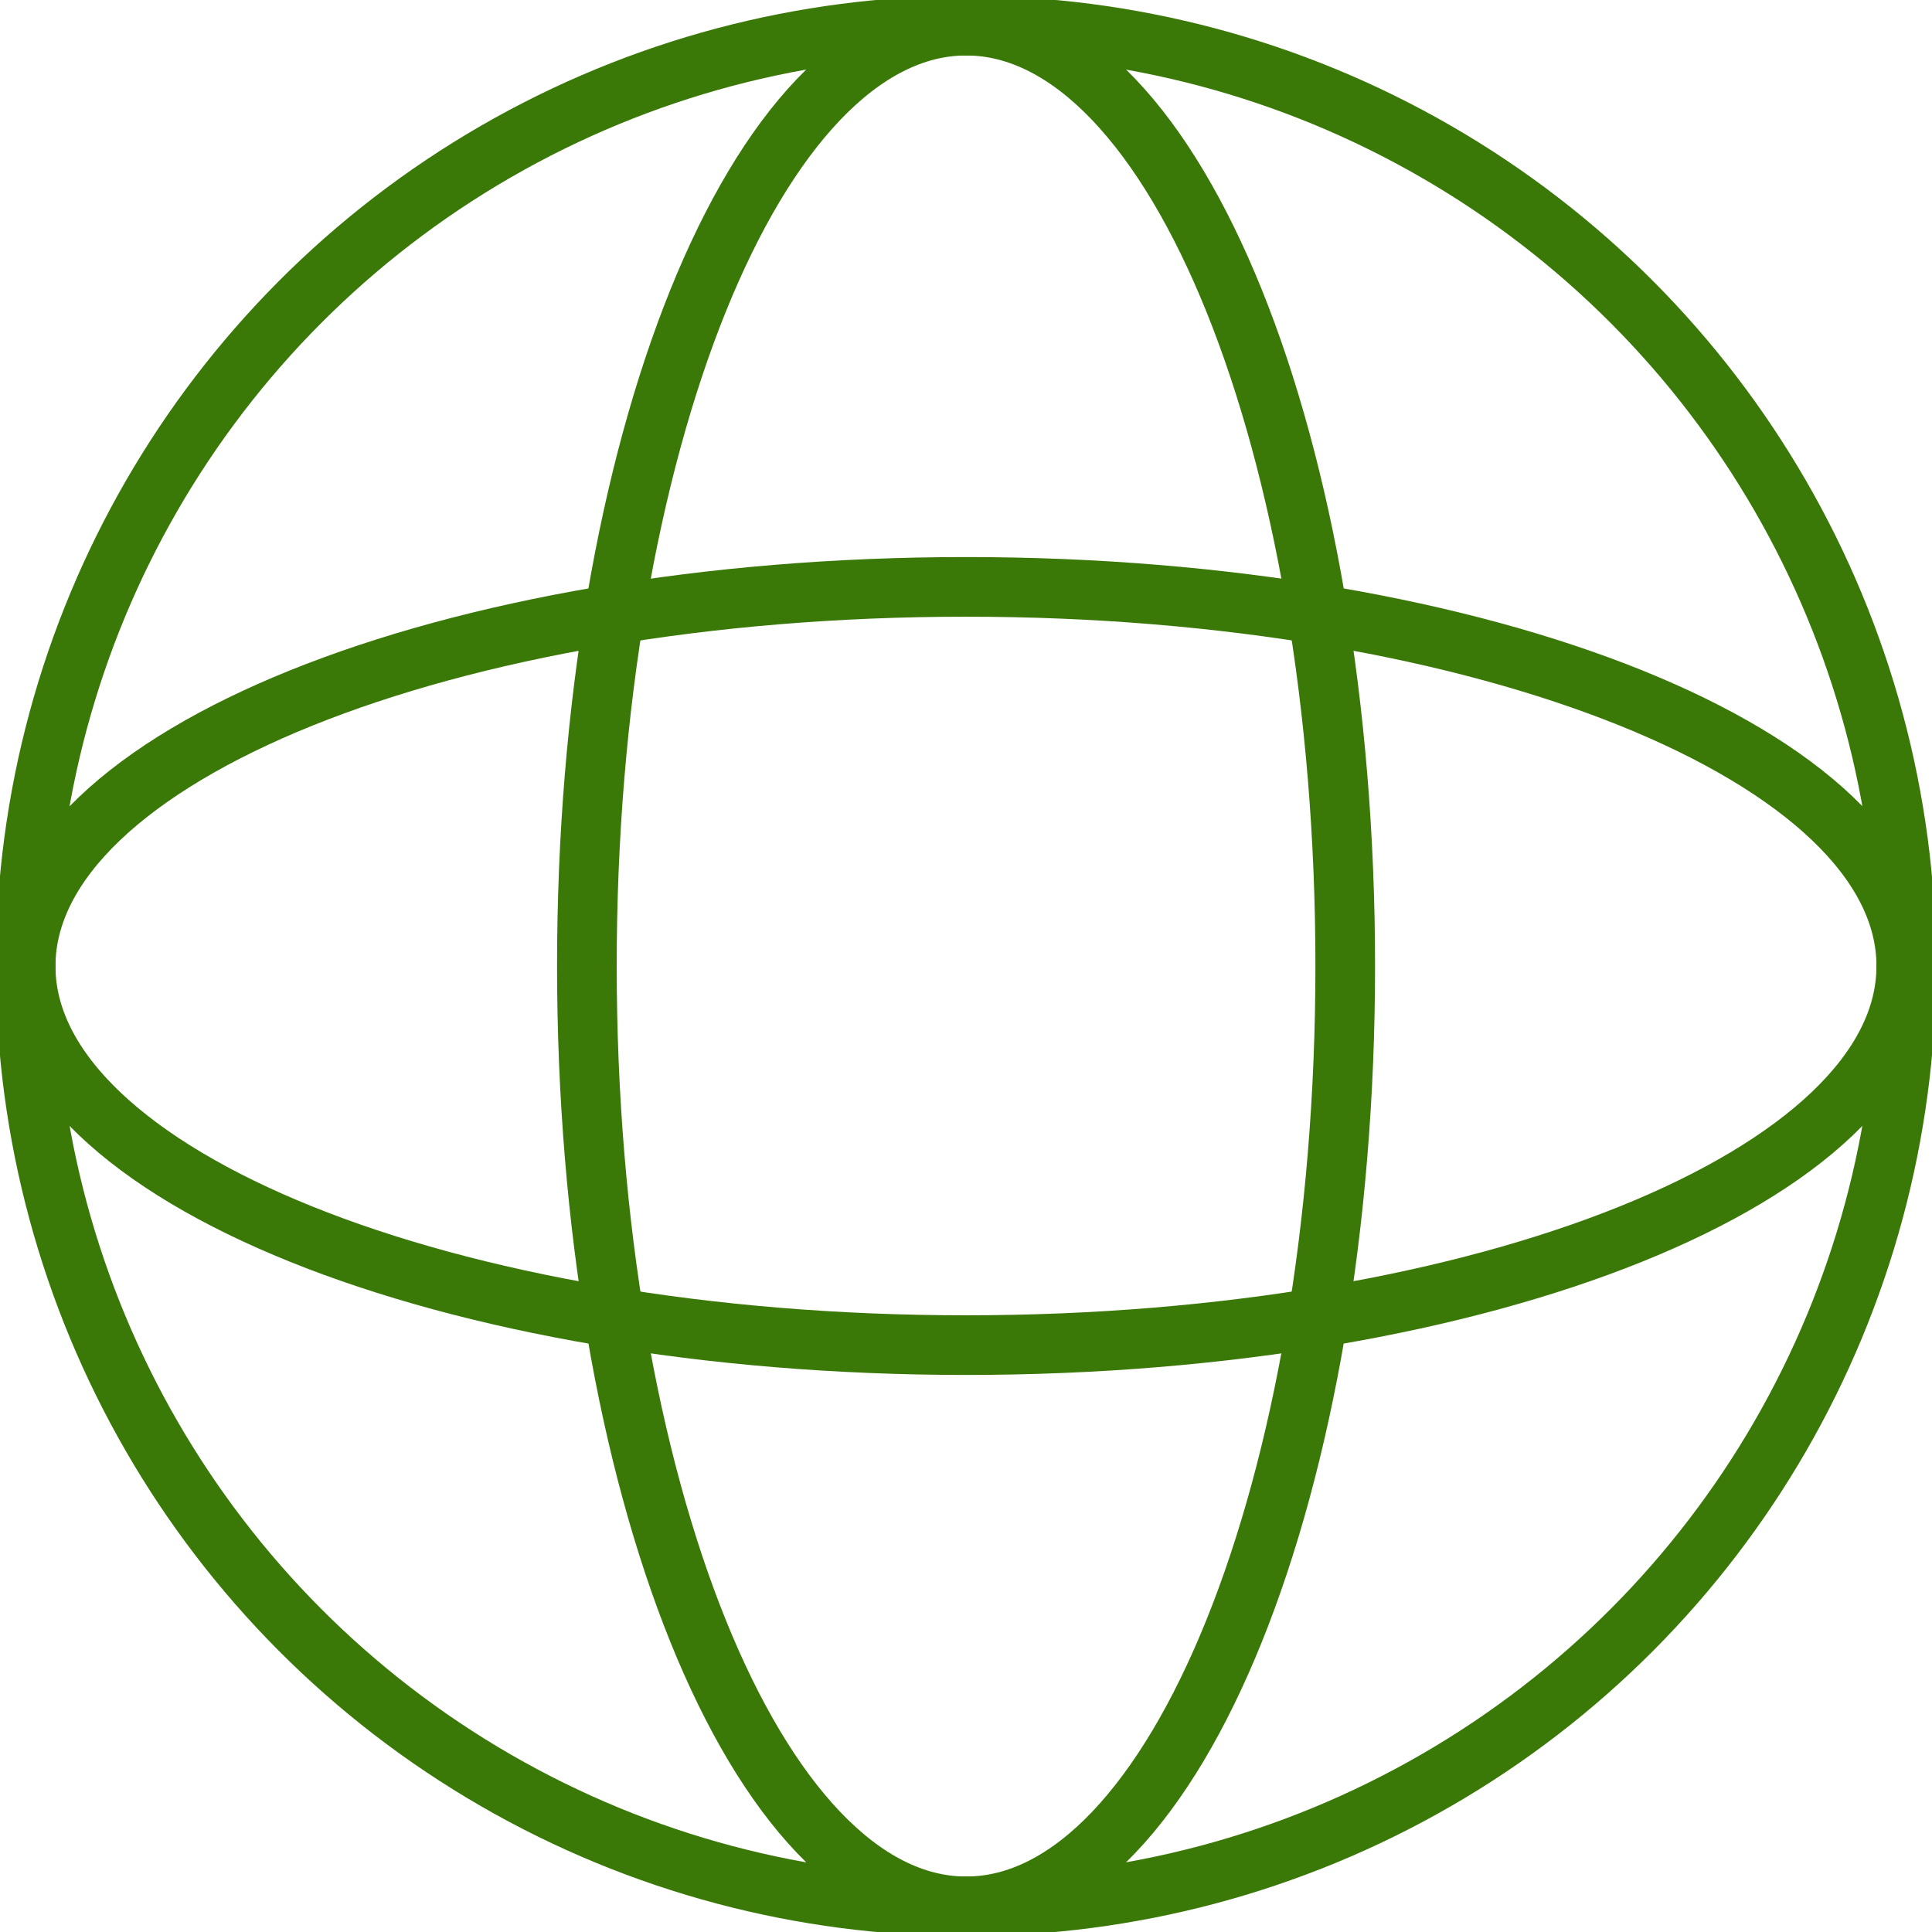
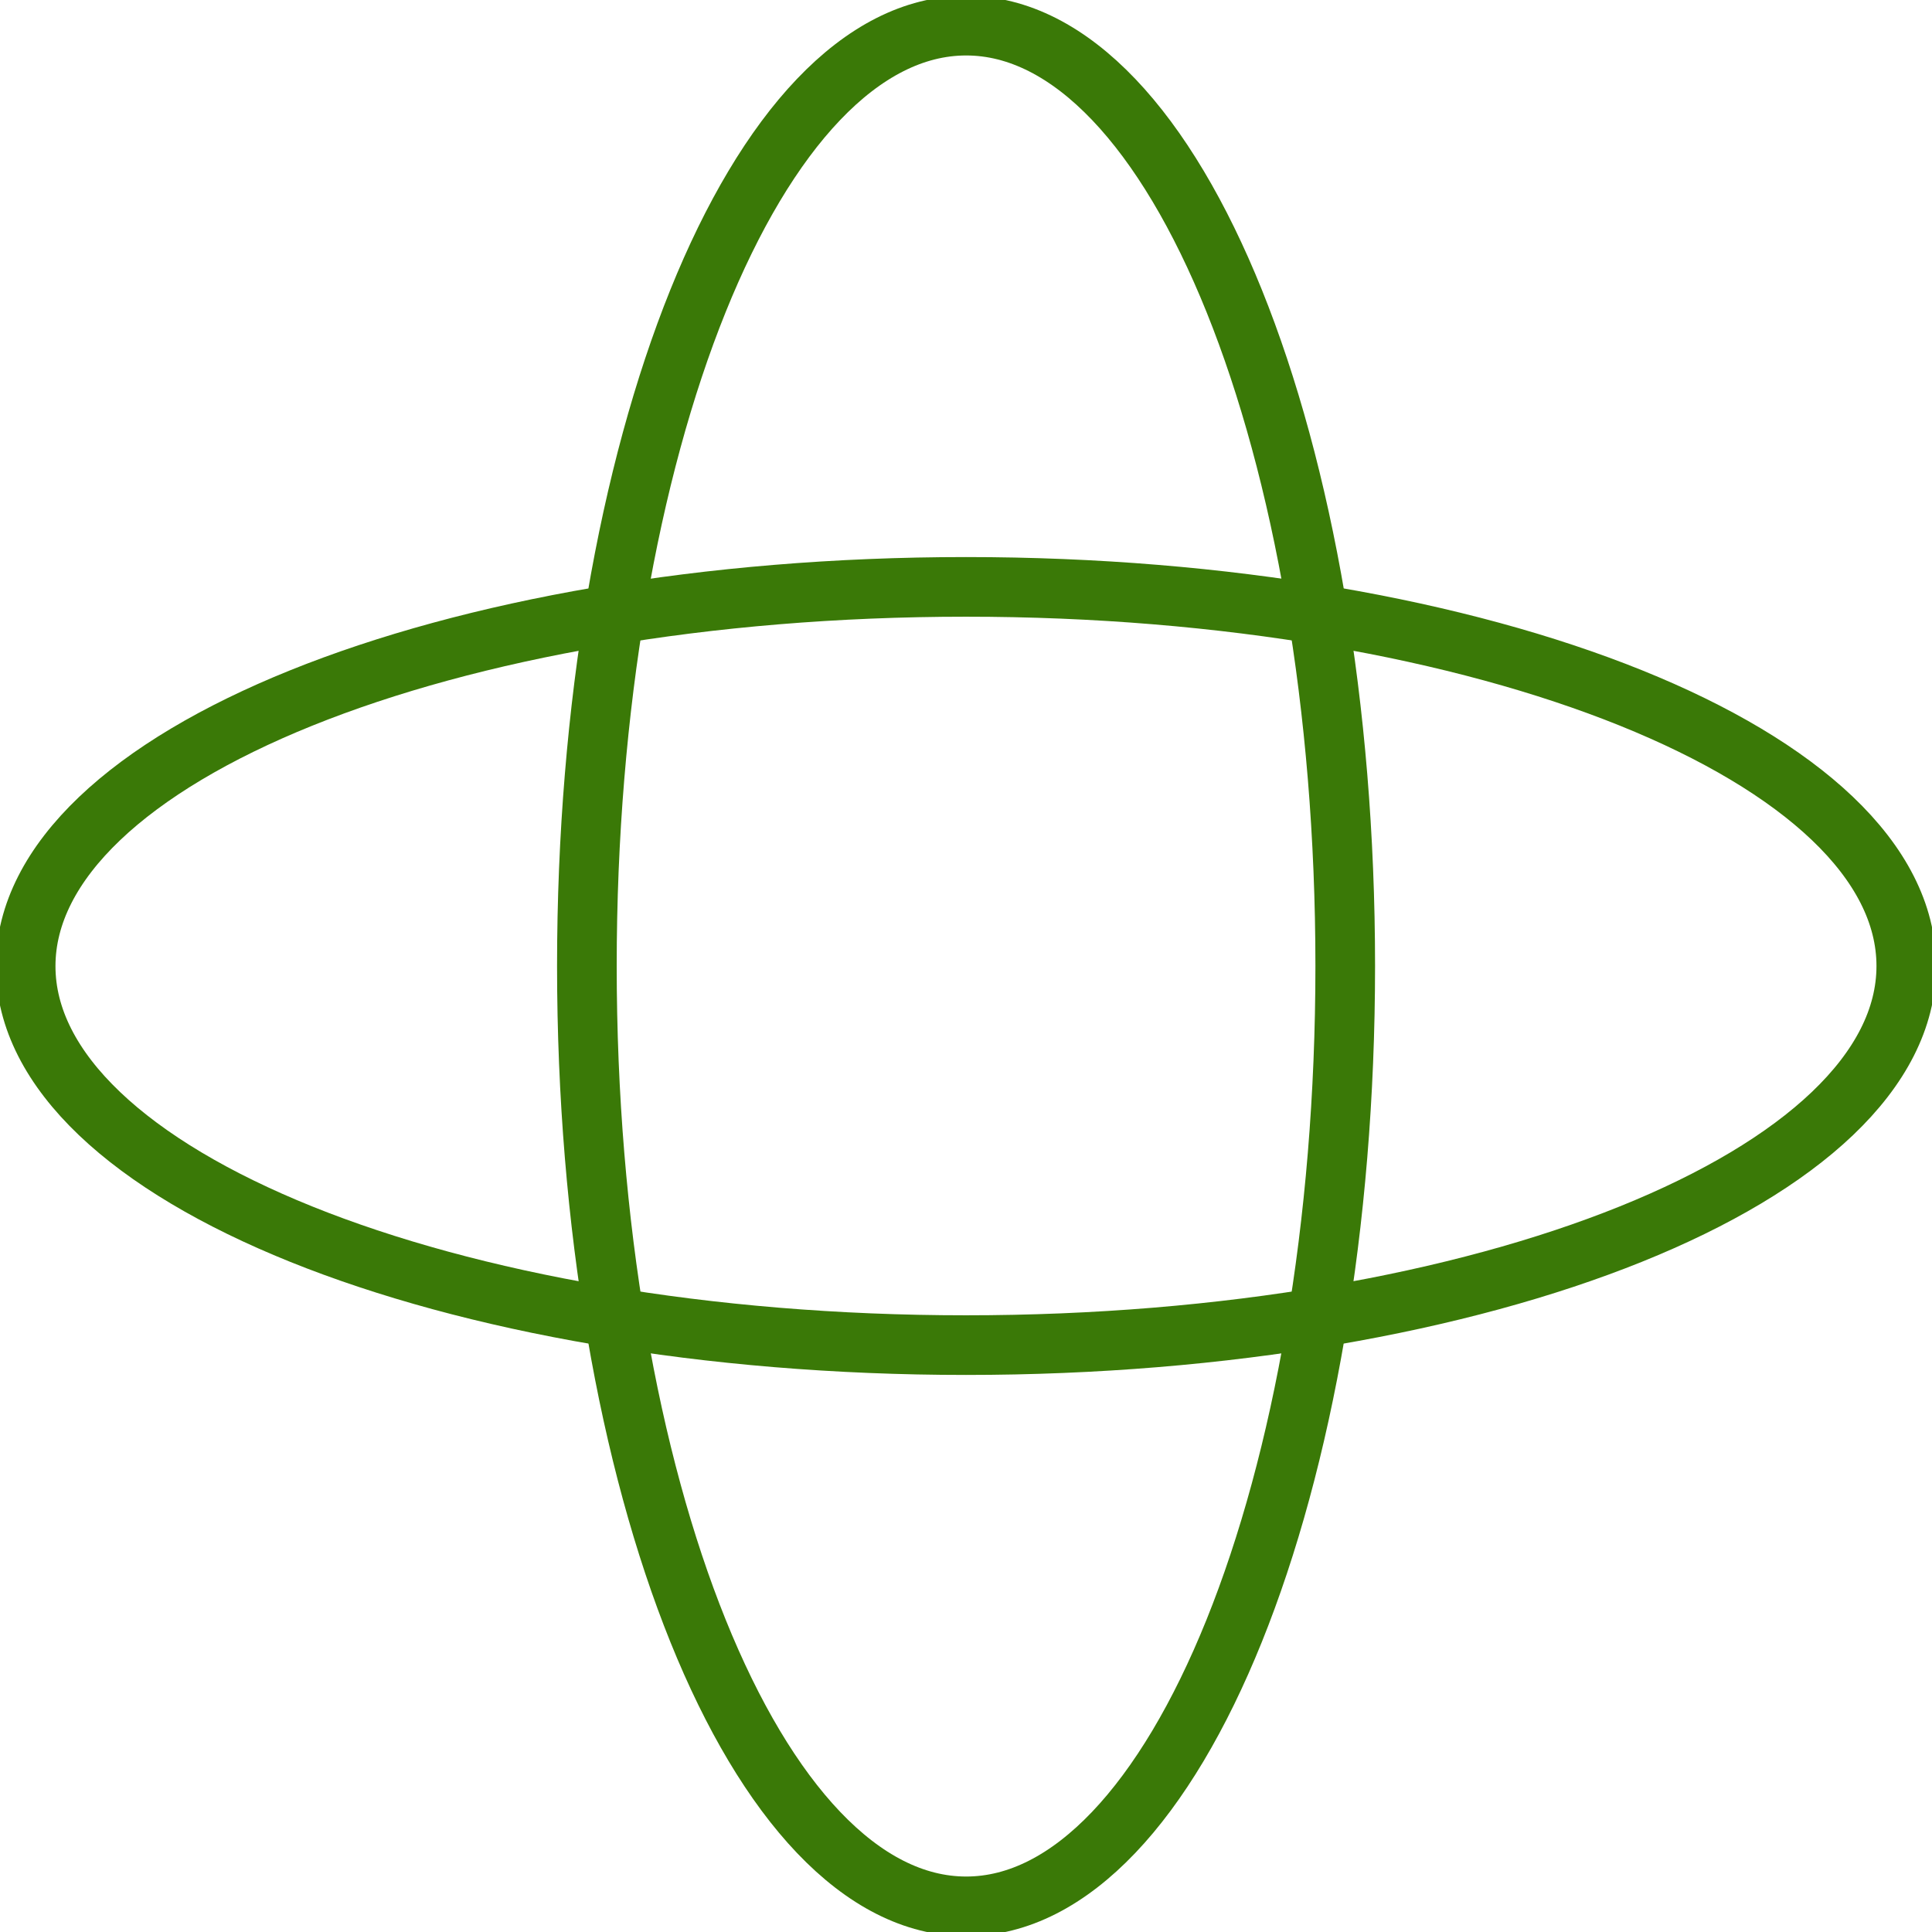
<svg xmlns="http://www.w3.org/2000/svg" width="32.393" height="32.393" viewBox="0 0 32.393 32.393">
  <defs>
    <clipPath id="c5wvqniaoa">
      <path data-name="Rectángulo 3044" style="fill:none;stroke:#3a7907" d="M0 0h32.393v32.393H0z" />
    </clipPath>
  </defs>
  <g data-name="Grupo 5544" style="clip-path:url(#c5wvqniaoa)">
-     <circle data-name="Elipse 508" cx="15.766" cy="15.766" r="15.766" transform="translate(.43 .43)" style="stroke-miterlimit:10;fill:none;stroke:#3a7907" />
    <path data-name="Trazado 9325" d="M11.441 16.266C11.441 7.559 14.287.5 17.8.5s6.356 7.059 6.356 15.766-2.848 15.767-6.356 15.767-6.359-7.059-6.359-15.767z" transform="translate(-1.601 -.07)" style="stroke-miterlimit:10;fill:none;stroke:#3a7907" />
    <path data-name="Trazado 9326" d="M16.266 11.441c8.707 0 15.766 2.846 15.766 6.357s-7.059 6.356-15.766 6.356S.5 21.308.5 17.8s7.059-6.359 15.766-6.359z" transform="translate(-.07 -1.601)" style="stroke-miterlimit:10;fill:none;stroke:#3a7907" />
  </g>
</svg>